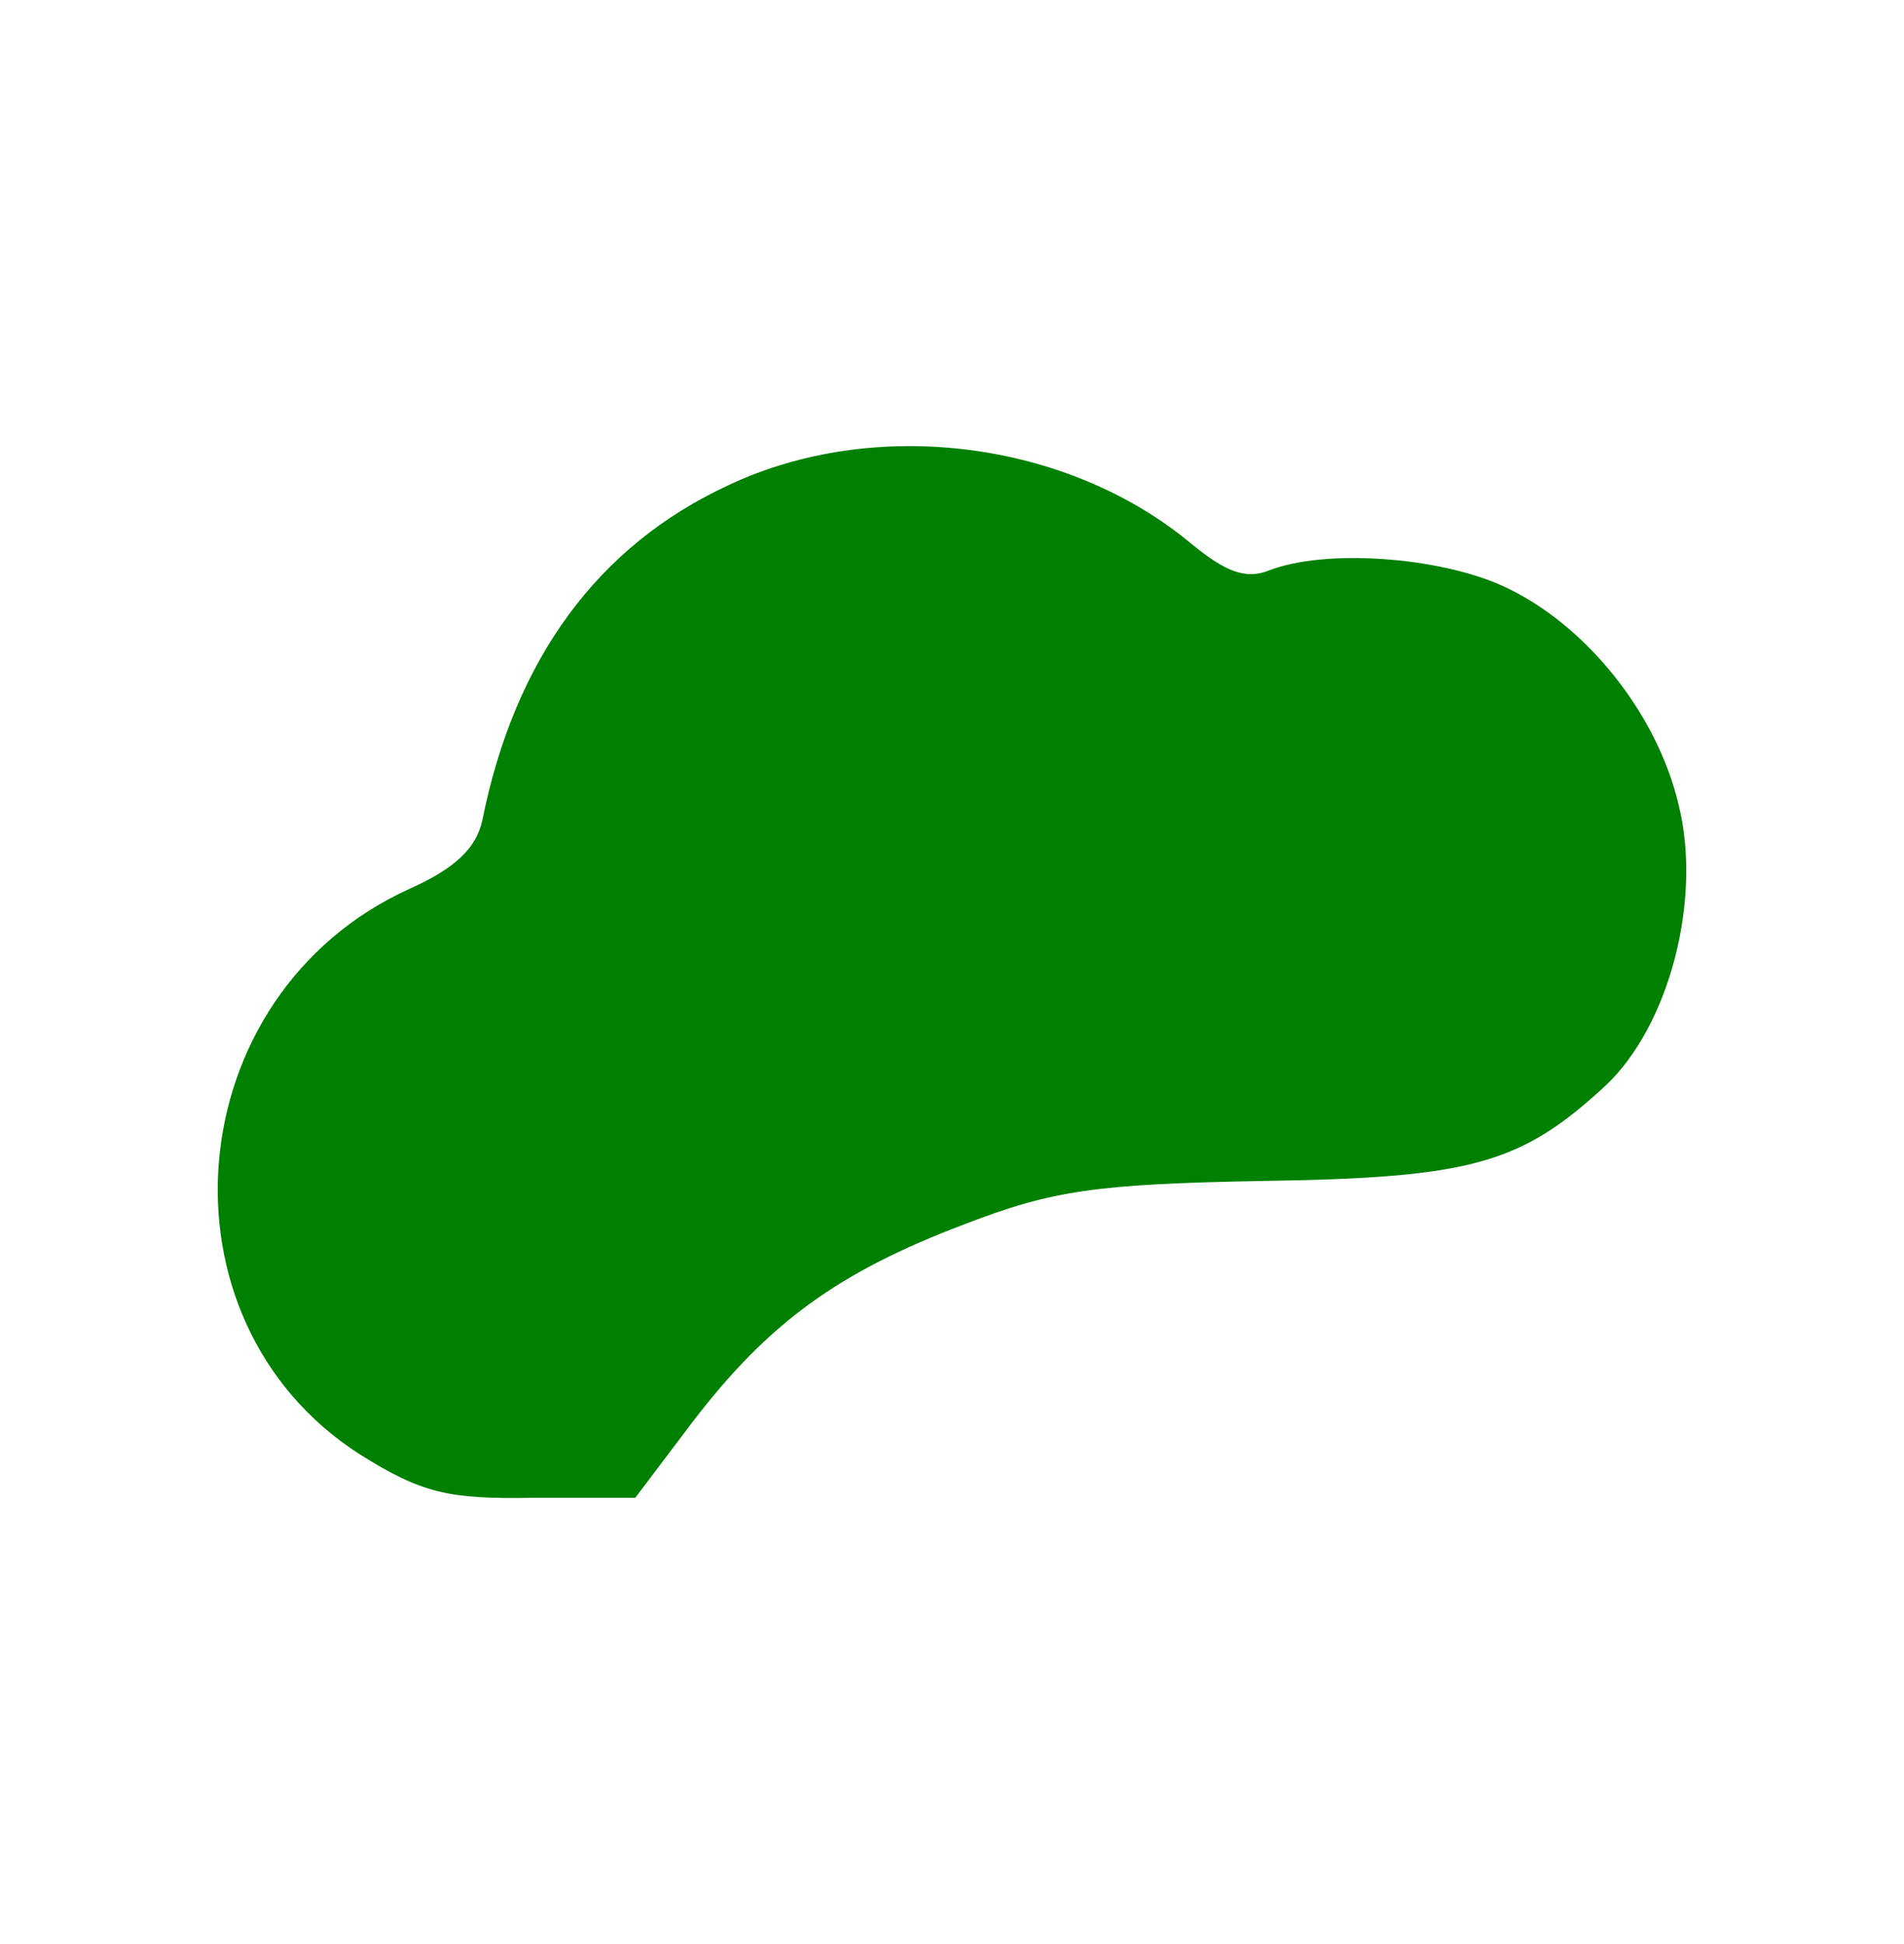
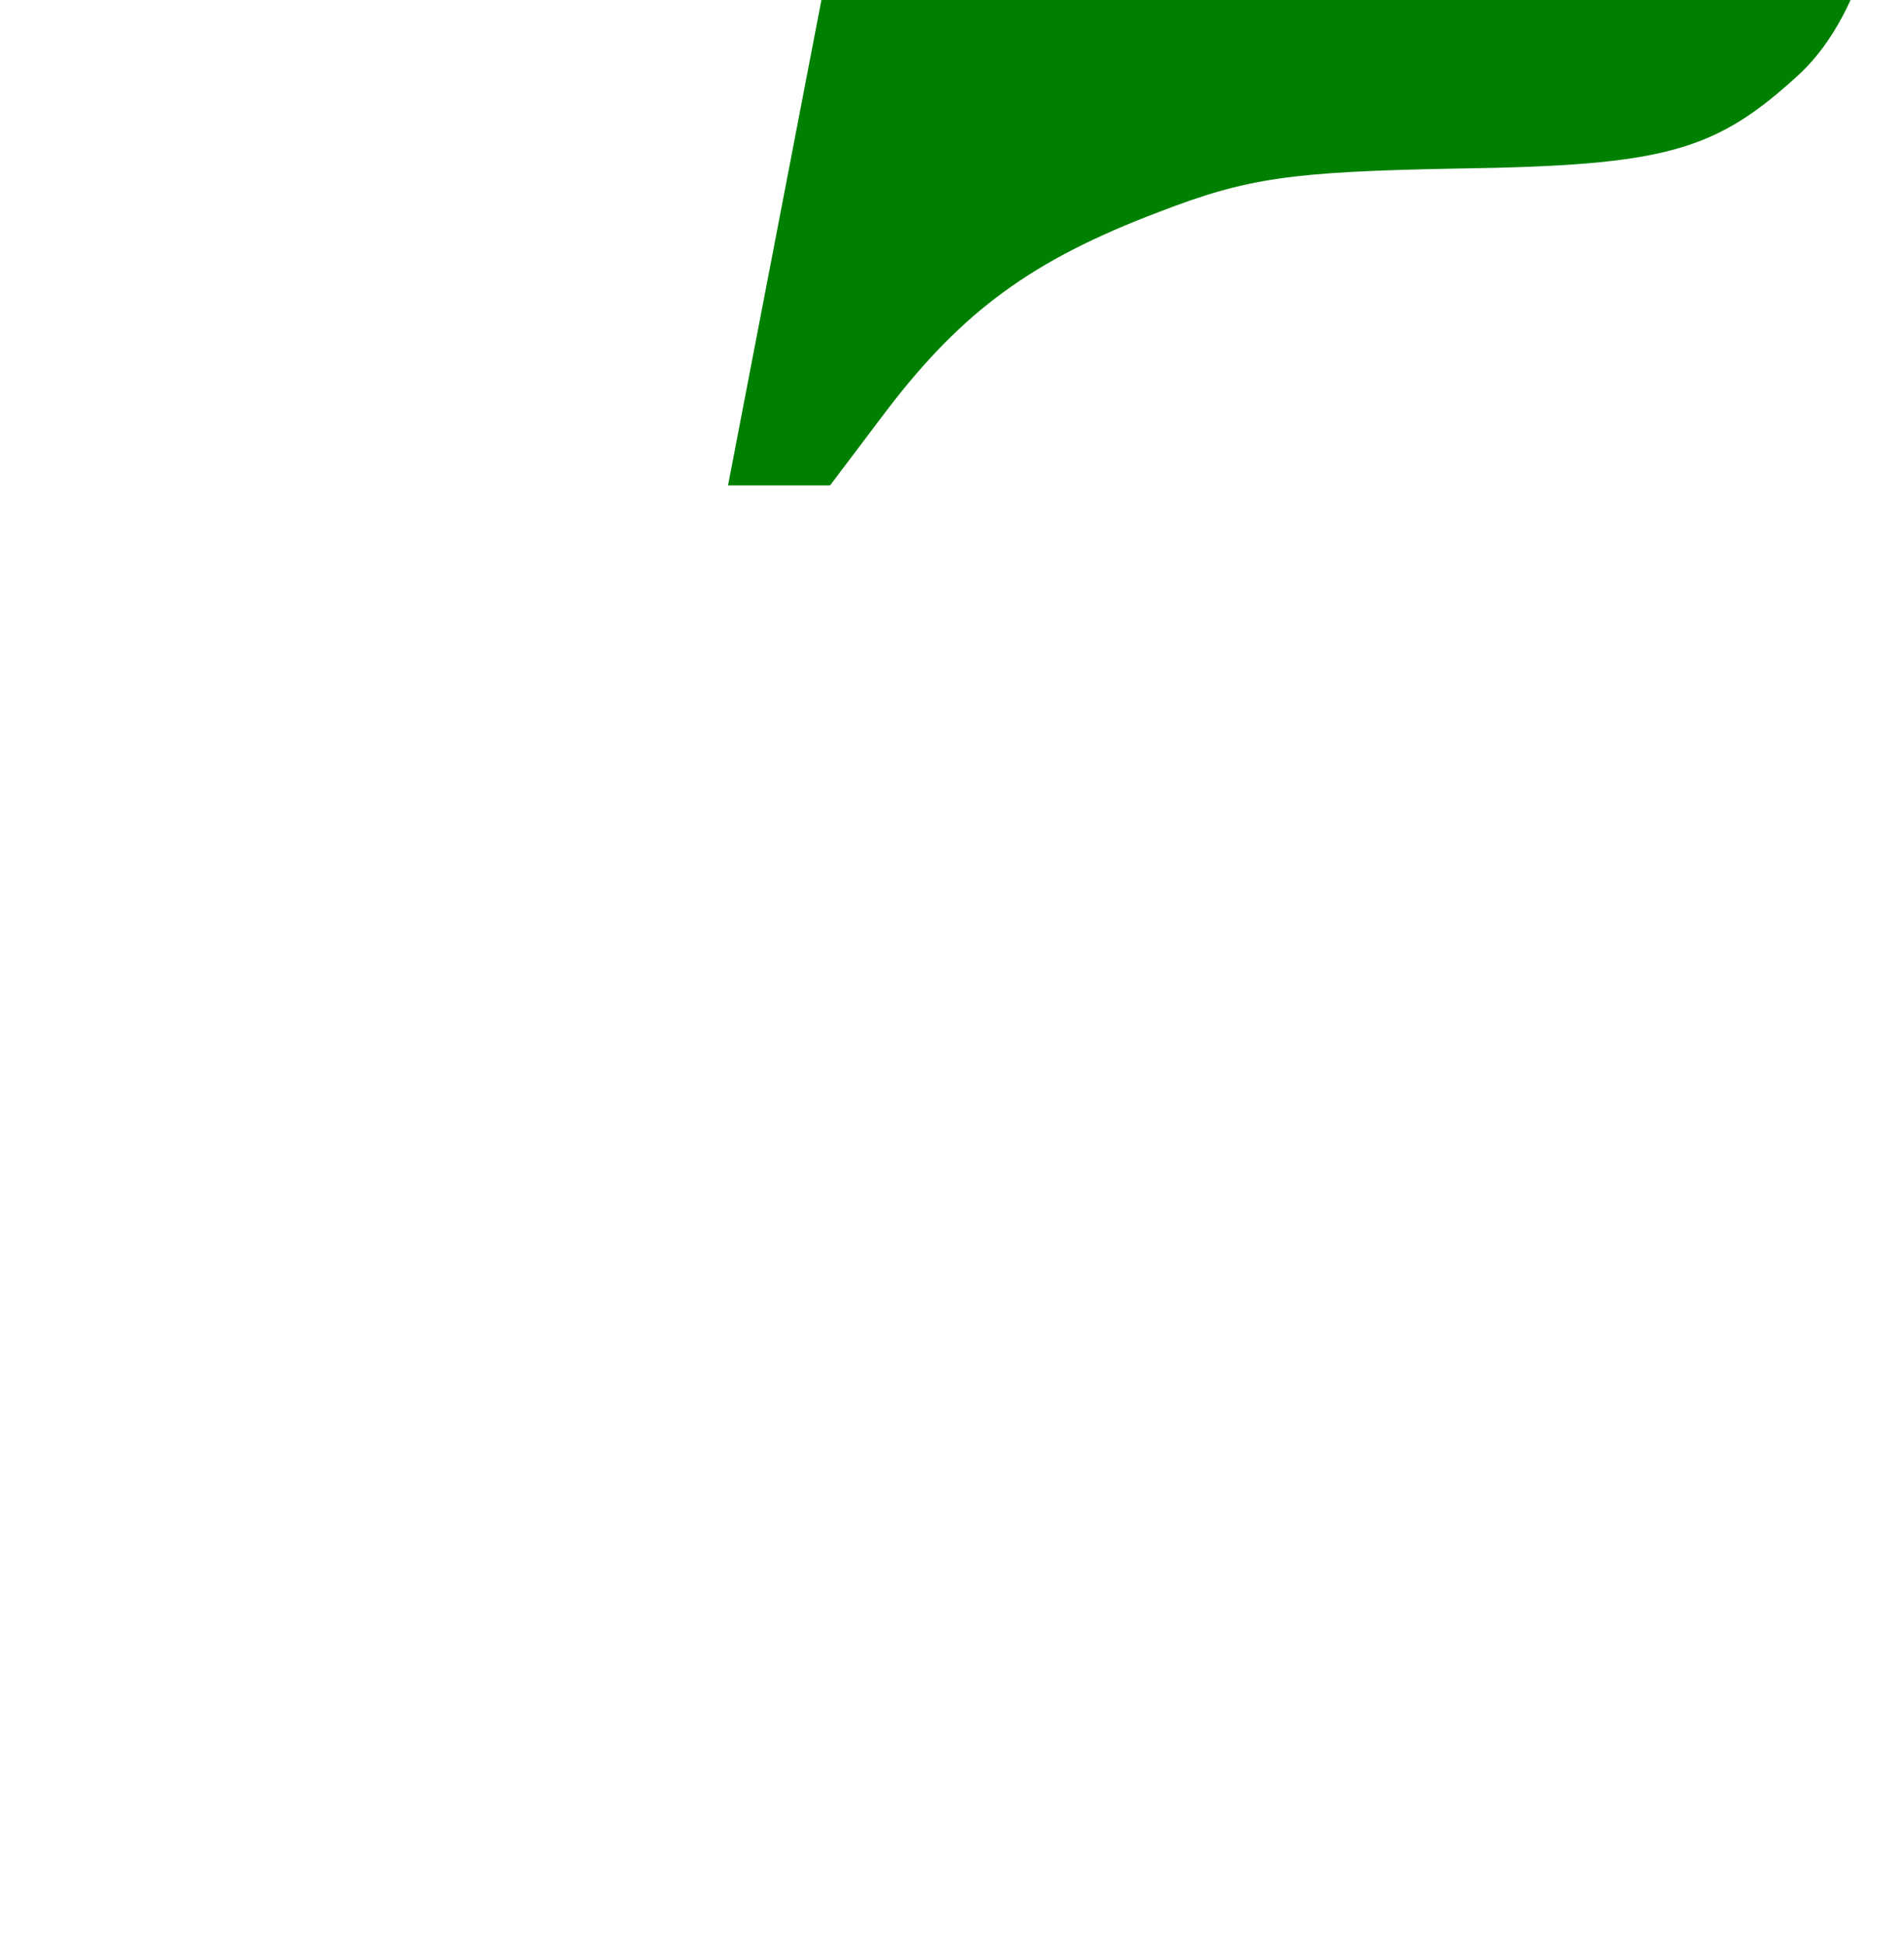
<svg xmlns="http://www.w3.org/2000/svg" xmlns:ns1="http://sodipodi.sourceforge.net/DTD/sodipodi-0.dtd" xmlns:ns2="http://www.inkscape.org/namespaces/inkscape" version="1.0" width="123.161pt" height="125.782pt" viewBox="0 0 123.161 125.782" preserveAspectRatio="xMidYMid" id="svg16" ns1:docname="icon.svg" ns2:version="1.4 (e7c3feb1, 2024-10-09)">
  <defs id="defs16" />
  <ns1:namedview id="namedview16" pagecolor="#ffffff" bordercolor="#000000" borderopacity="0.25" ns2:showpageshadow="2" ns2:pageopacity="0.0" ns2:pagecheckerboard="0" ns2:deskcolor="#d1d1d1" ns2:document-units="pt" ns2:zoom="0.28621009" ns2:cx="372.10429" ns2:cy="80.36055" ns2:window-width="1512" ns2:window-height="873" ns2:window-x="0" ns2:window-y="38" ns2:window-maximized="1" ns2:current-layer="svg16" />
-   <rect style="fill:#ffffff;stroke-width:0.75" id="rect16" width="125.782" height="125.782" x="8.8817842e-16" y="4.4408921e-16" />
-   <path d="m 47.092,31.405 c -8.4,3.9 -13.8,11.2 -15.9,21.7 -0.4,1.8 -1.8,3.1 -4.7,4.4 -15,6.8 -16.8,27.9 -3.2,36.6 4,2.5 5.7,2.9 11.2,2.8 h 6.6 l 3.7,-4.9 c 4.9,-6.4 9.4,-9.7 17.6,-12.8 5.7,-2.2 8.5,-2.6 19.3,-2.8 13.5,-0.2 16.7,-1.1 22.2,-6.2 4.1,-3.9 6.2,-12 4.7,-18.1 -1.4,-6 -6.1,-11.8 -11.4,-14.2 -4.2,-1.9 -11.5,-2.4 -15.1,-1 -1.5,0.6 -2.8,0.1 -5,-1.7 -8,-6.7 -20.5,-8.3 -30,-3.8 z" id="path1" style="fill:#008000;stroke-width:0.1" />
+   <path d="m 47.092,31.405 h 6.6 l 3.7,-4.9 c 4.9,-6.4 9.4,-9.7 17.6,-12.8 5.7,-2.2 8.5,-2.6 19.3,-2.8 13.5,-0.2 16.7,-1.1 22.2,-6.2 4.1,-3.9 6.2,-12 4.7,-18.1 -1.4,-6 -6.1,-11.8 -11.4,-14.2 -4.2,-1.9 -11.5,-2.4 -15.1,-1 -1.5,0.6 -2.8,0.1 -5,-1.7 -8,-6.7 -20.5,-8.3 -30,-3.8 z" id="path1" style="fill:#008000;stroke-width:0.1" />
</svg>